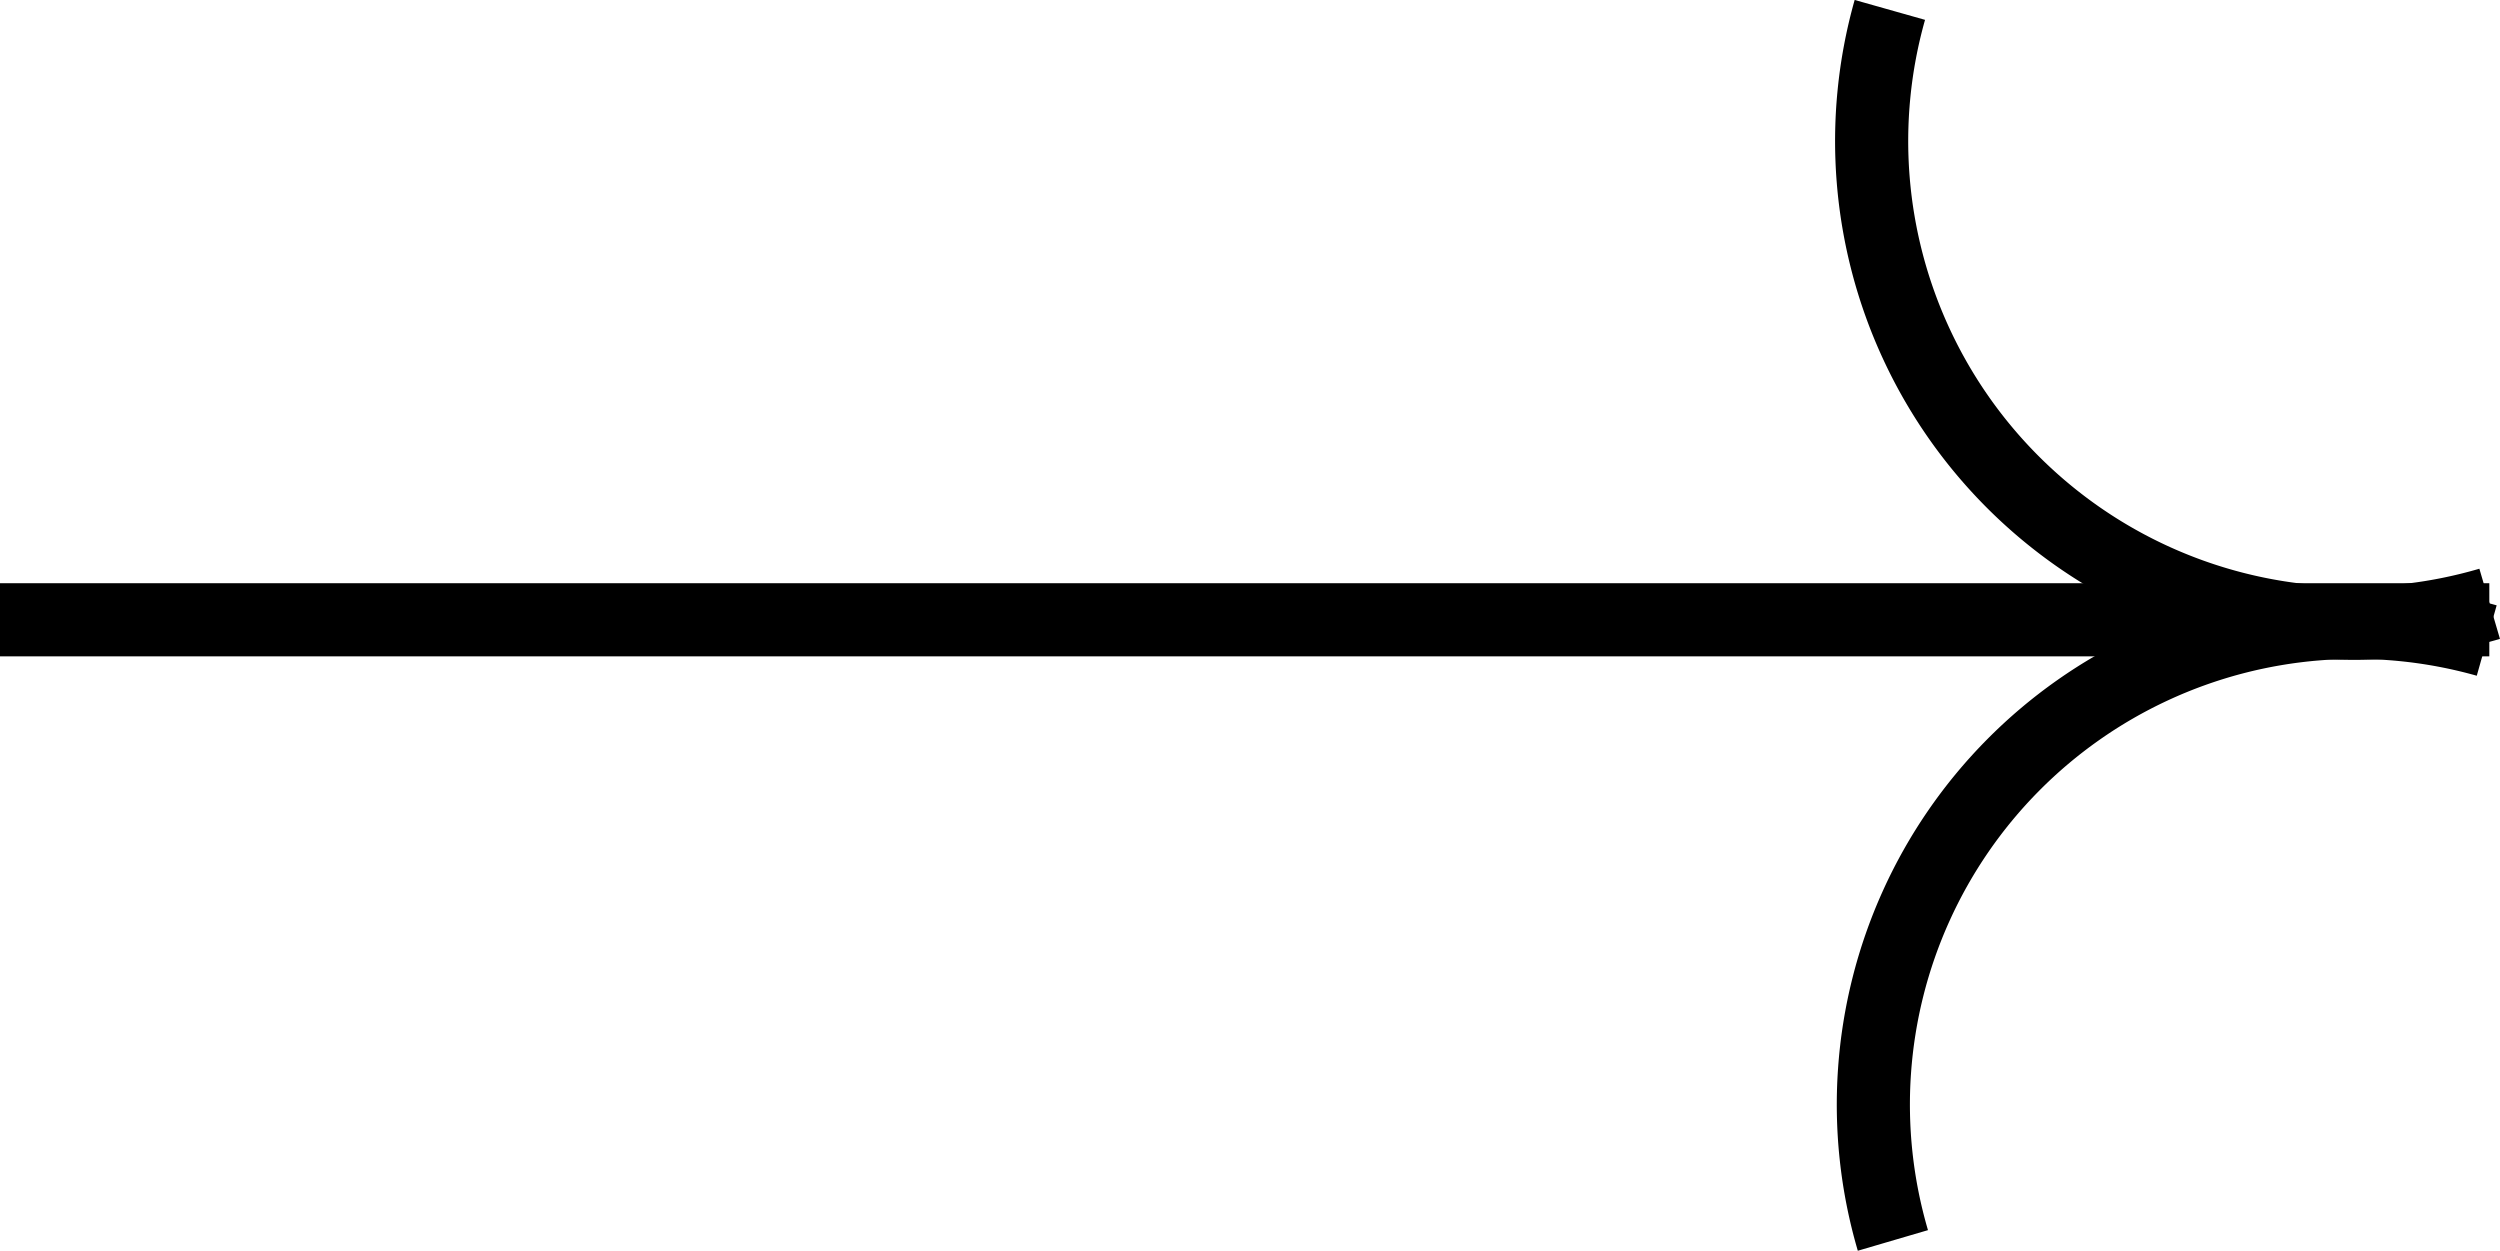
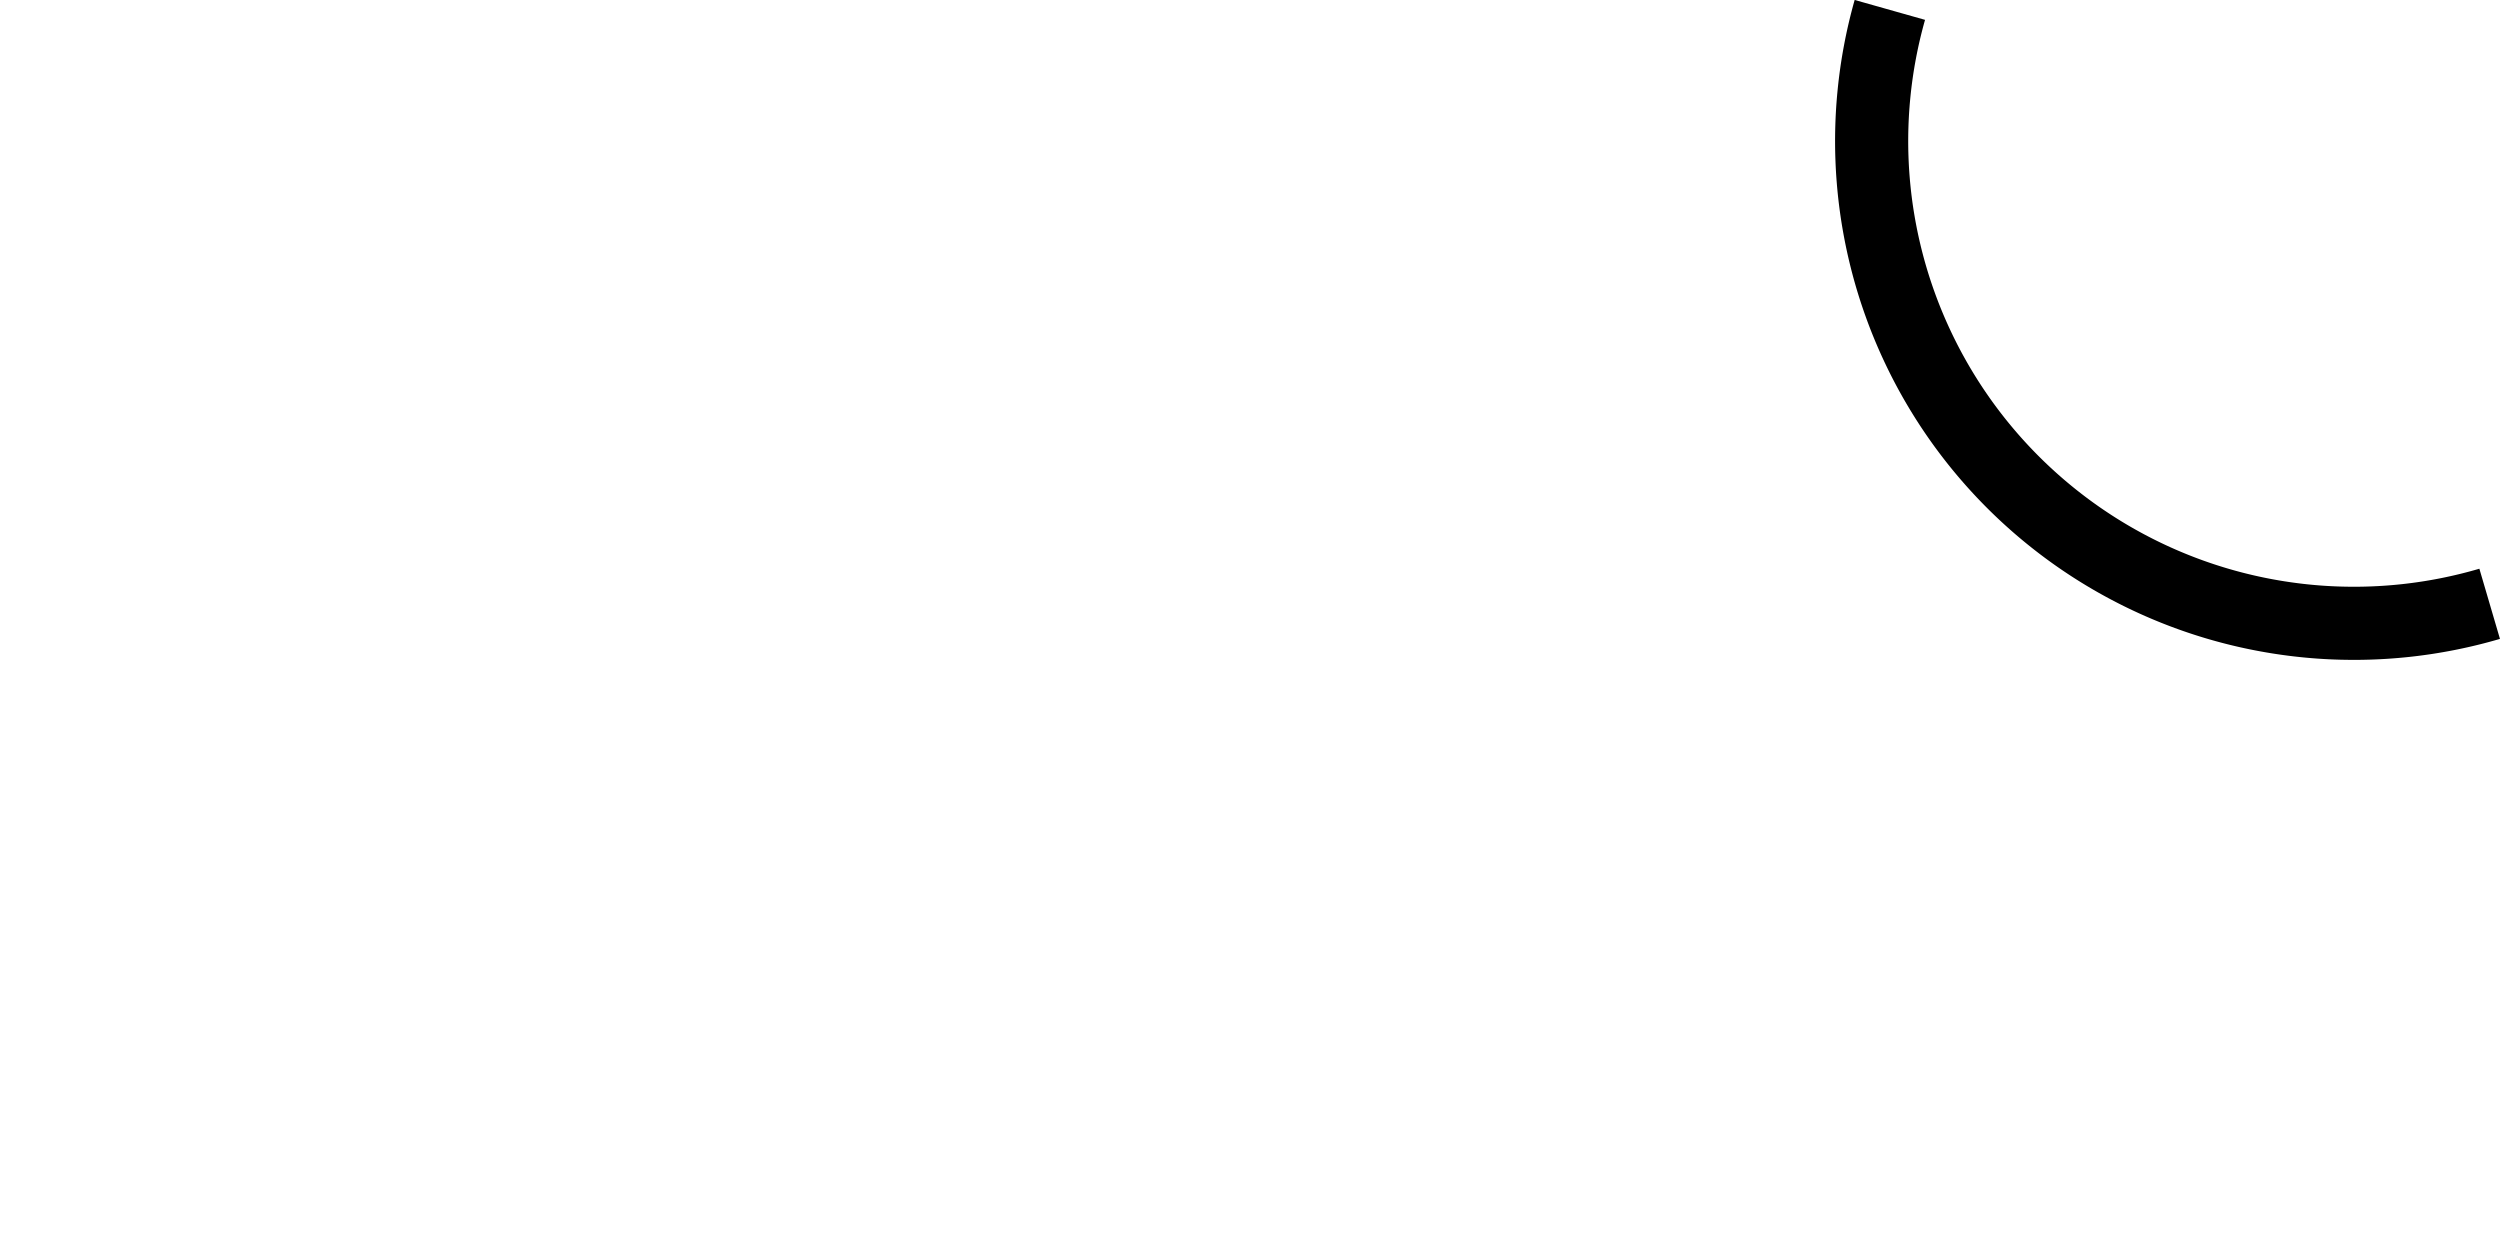
<svg xmlns="http://www.w3.org/2000/svg" width="28.784" height="14.4" viewBox="0 0 28.784 14.4">
  <g id="グループ_324" data-name="グループ 324" transform="translate(-1027.122 -6877.027)">
-     <line id="線_159" data-name="線 159" x2="28.661" transform="translate(1027.122 6884.163)" fill="none" stroke="#000" stroke-miterlimit="10" stroke-width="0.842" />
    <path id="パス_389" data-name="パス 389" d="M1055.787,6883.979a5.552,5.552,0,0,1-6.906-6.838" fill="none" stroke="#000" stroke-miterlimit="10" stroke-width="0.842" />
-     <path id="パス_390" data-name="パス 390" d="M1048.916,6891.309a5.552,5.552,0,0,1,6.837-6.907" fill="none" stroke="#000" stroke-miterlimit="10" stroke-width="0.842" />
  </g>
</svg>